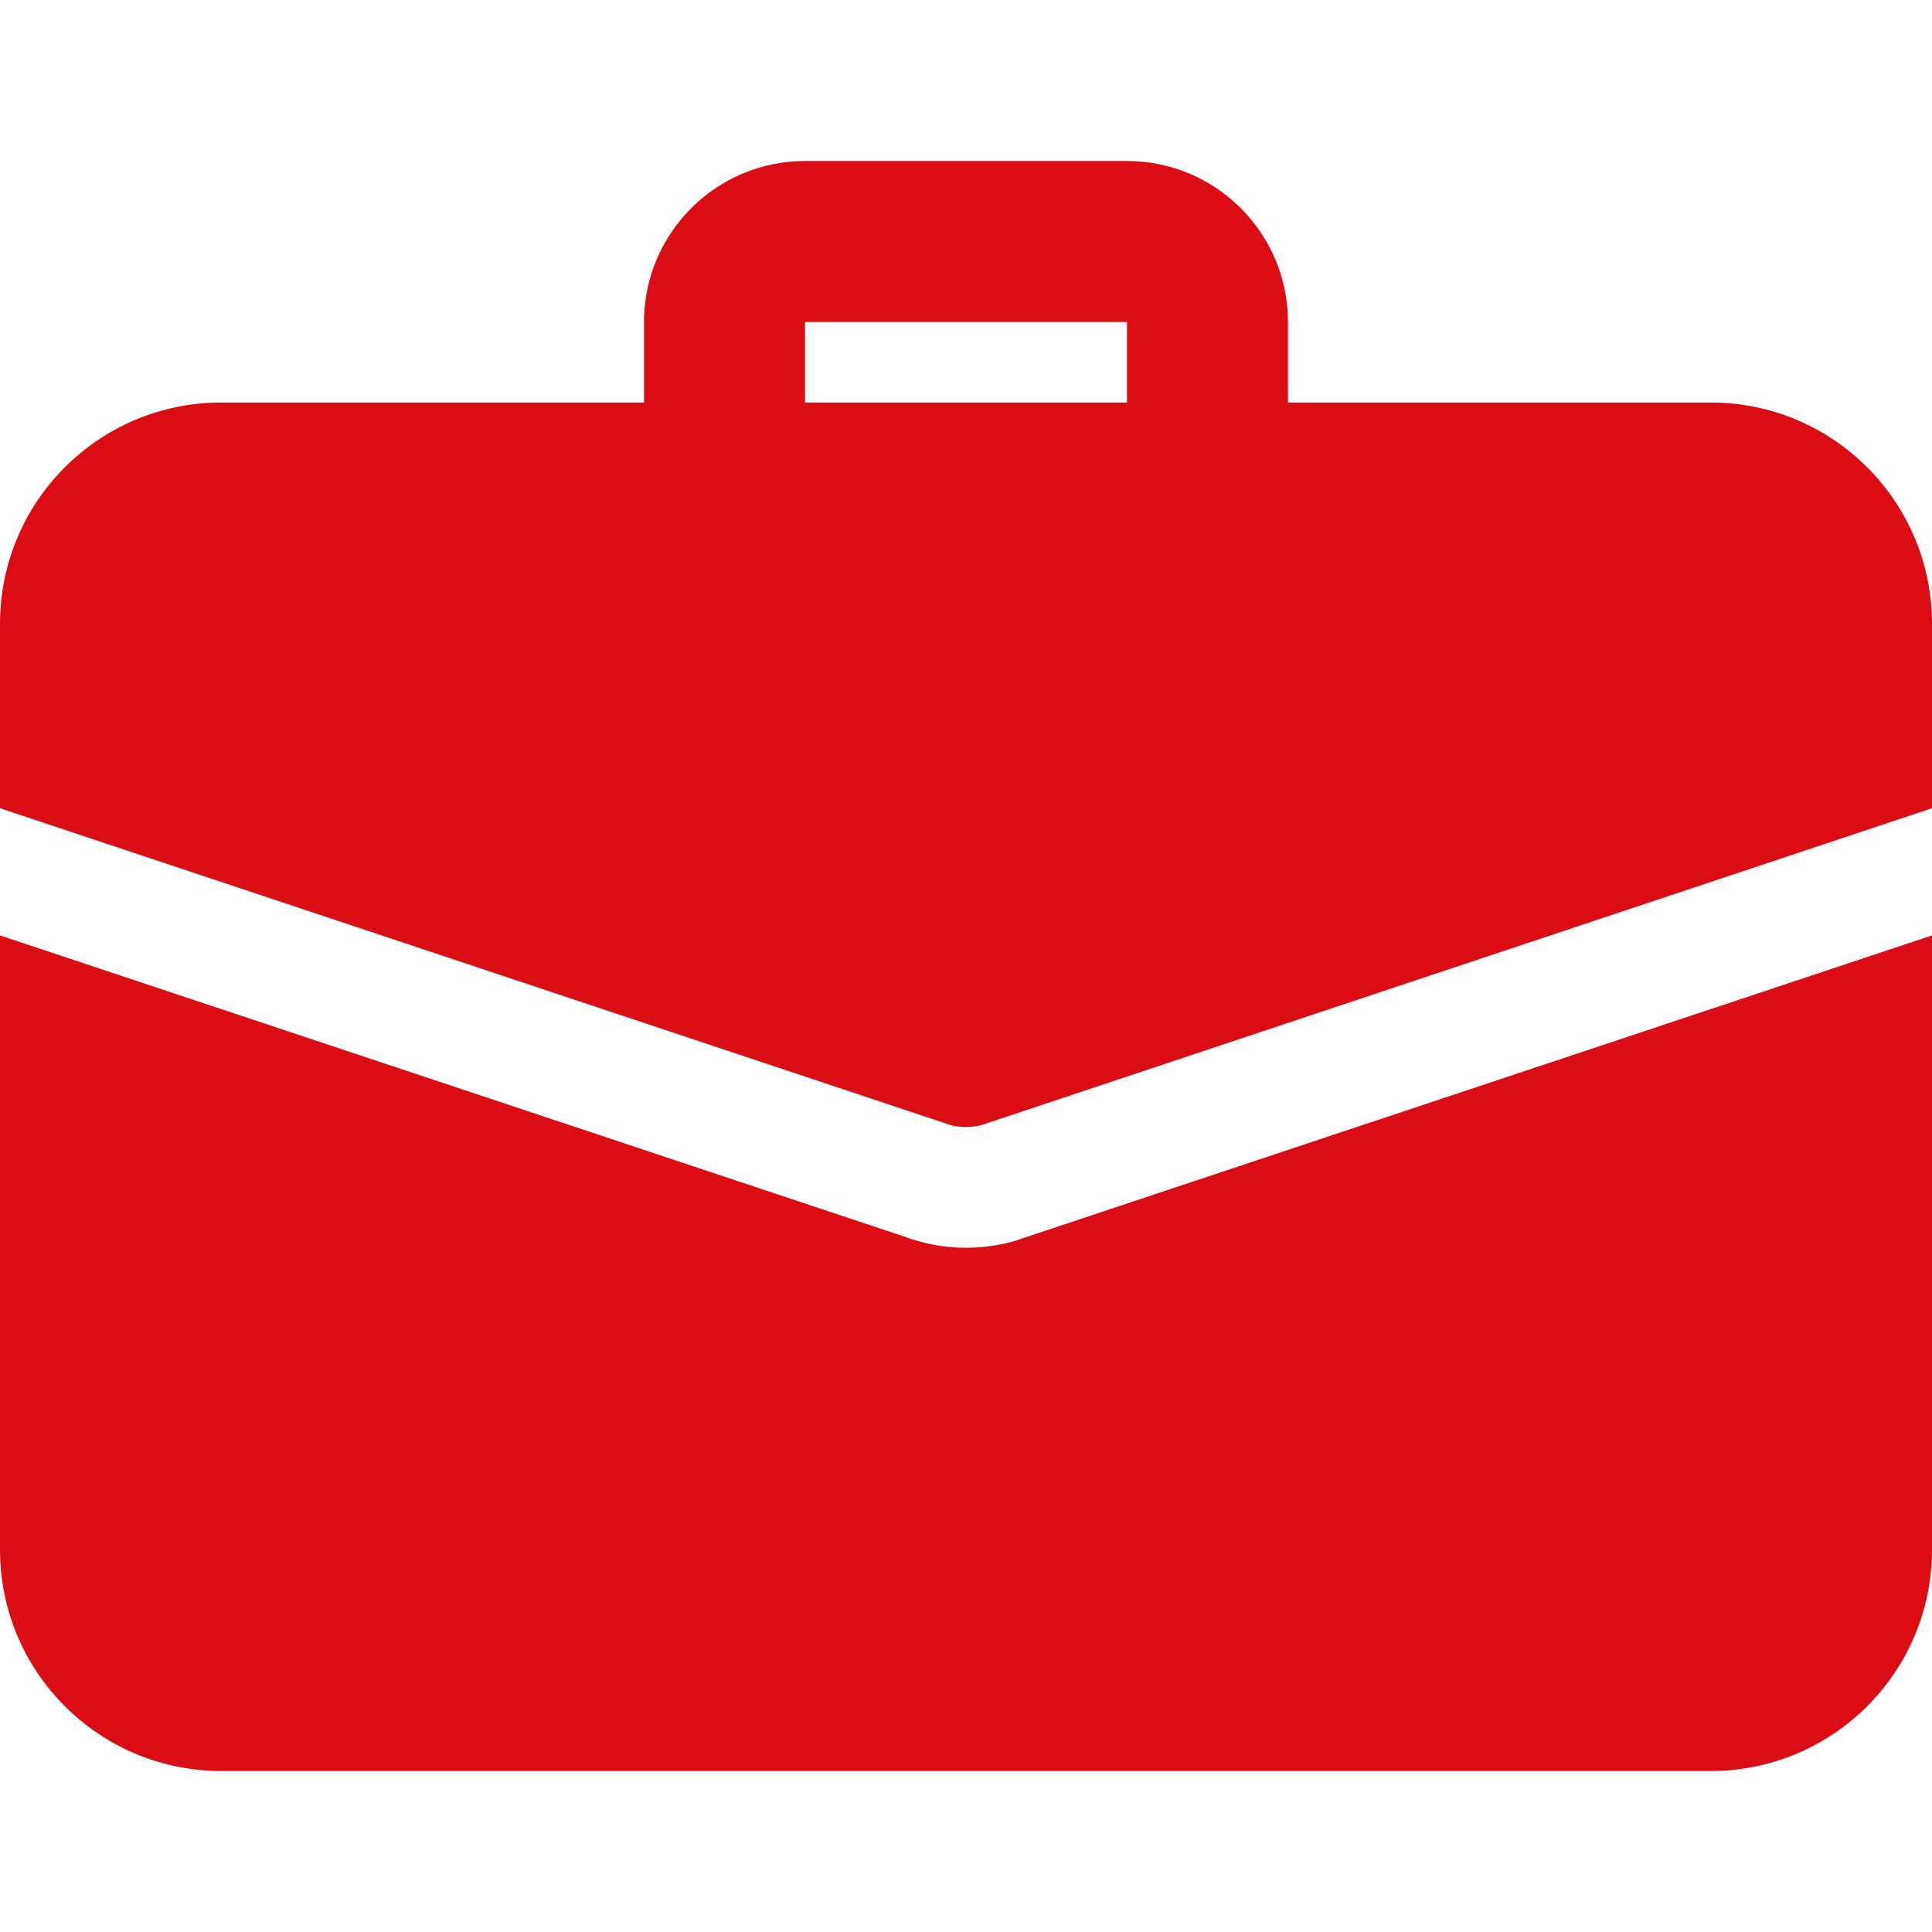
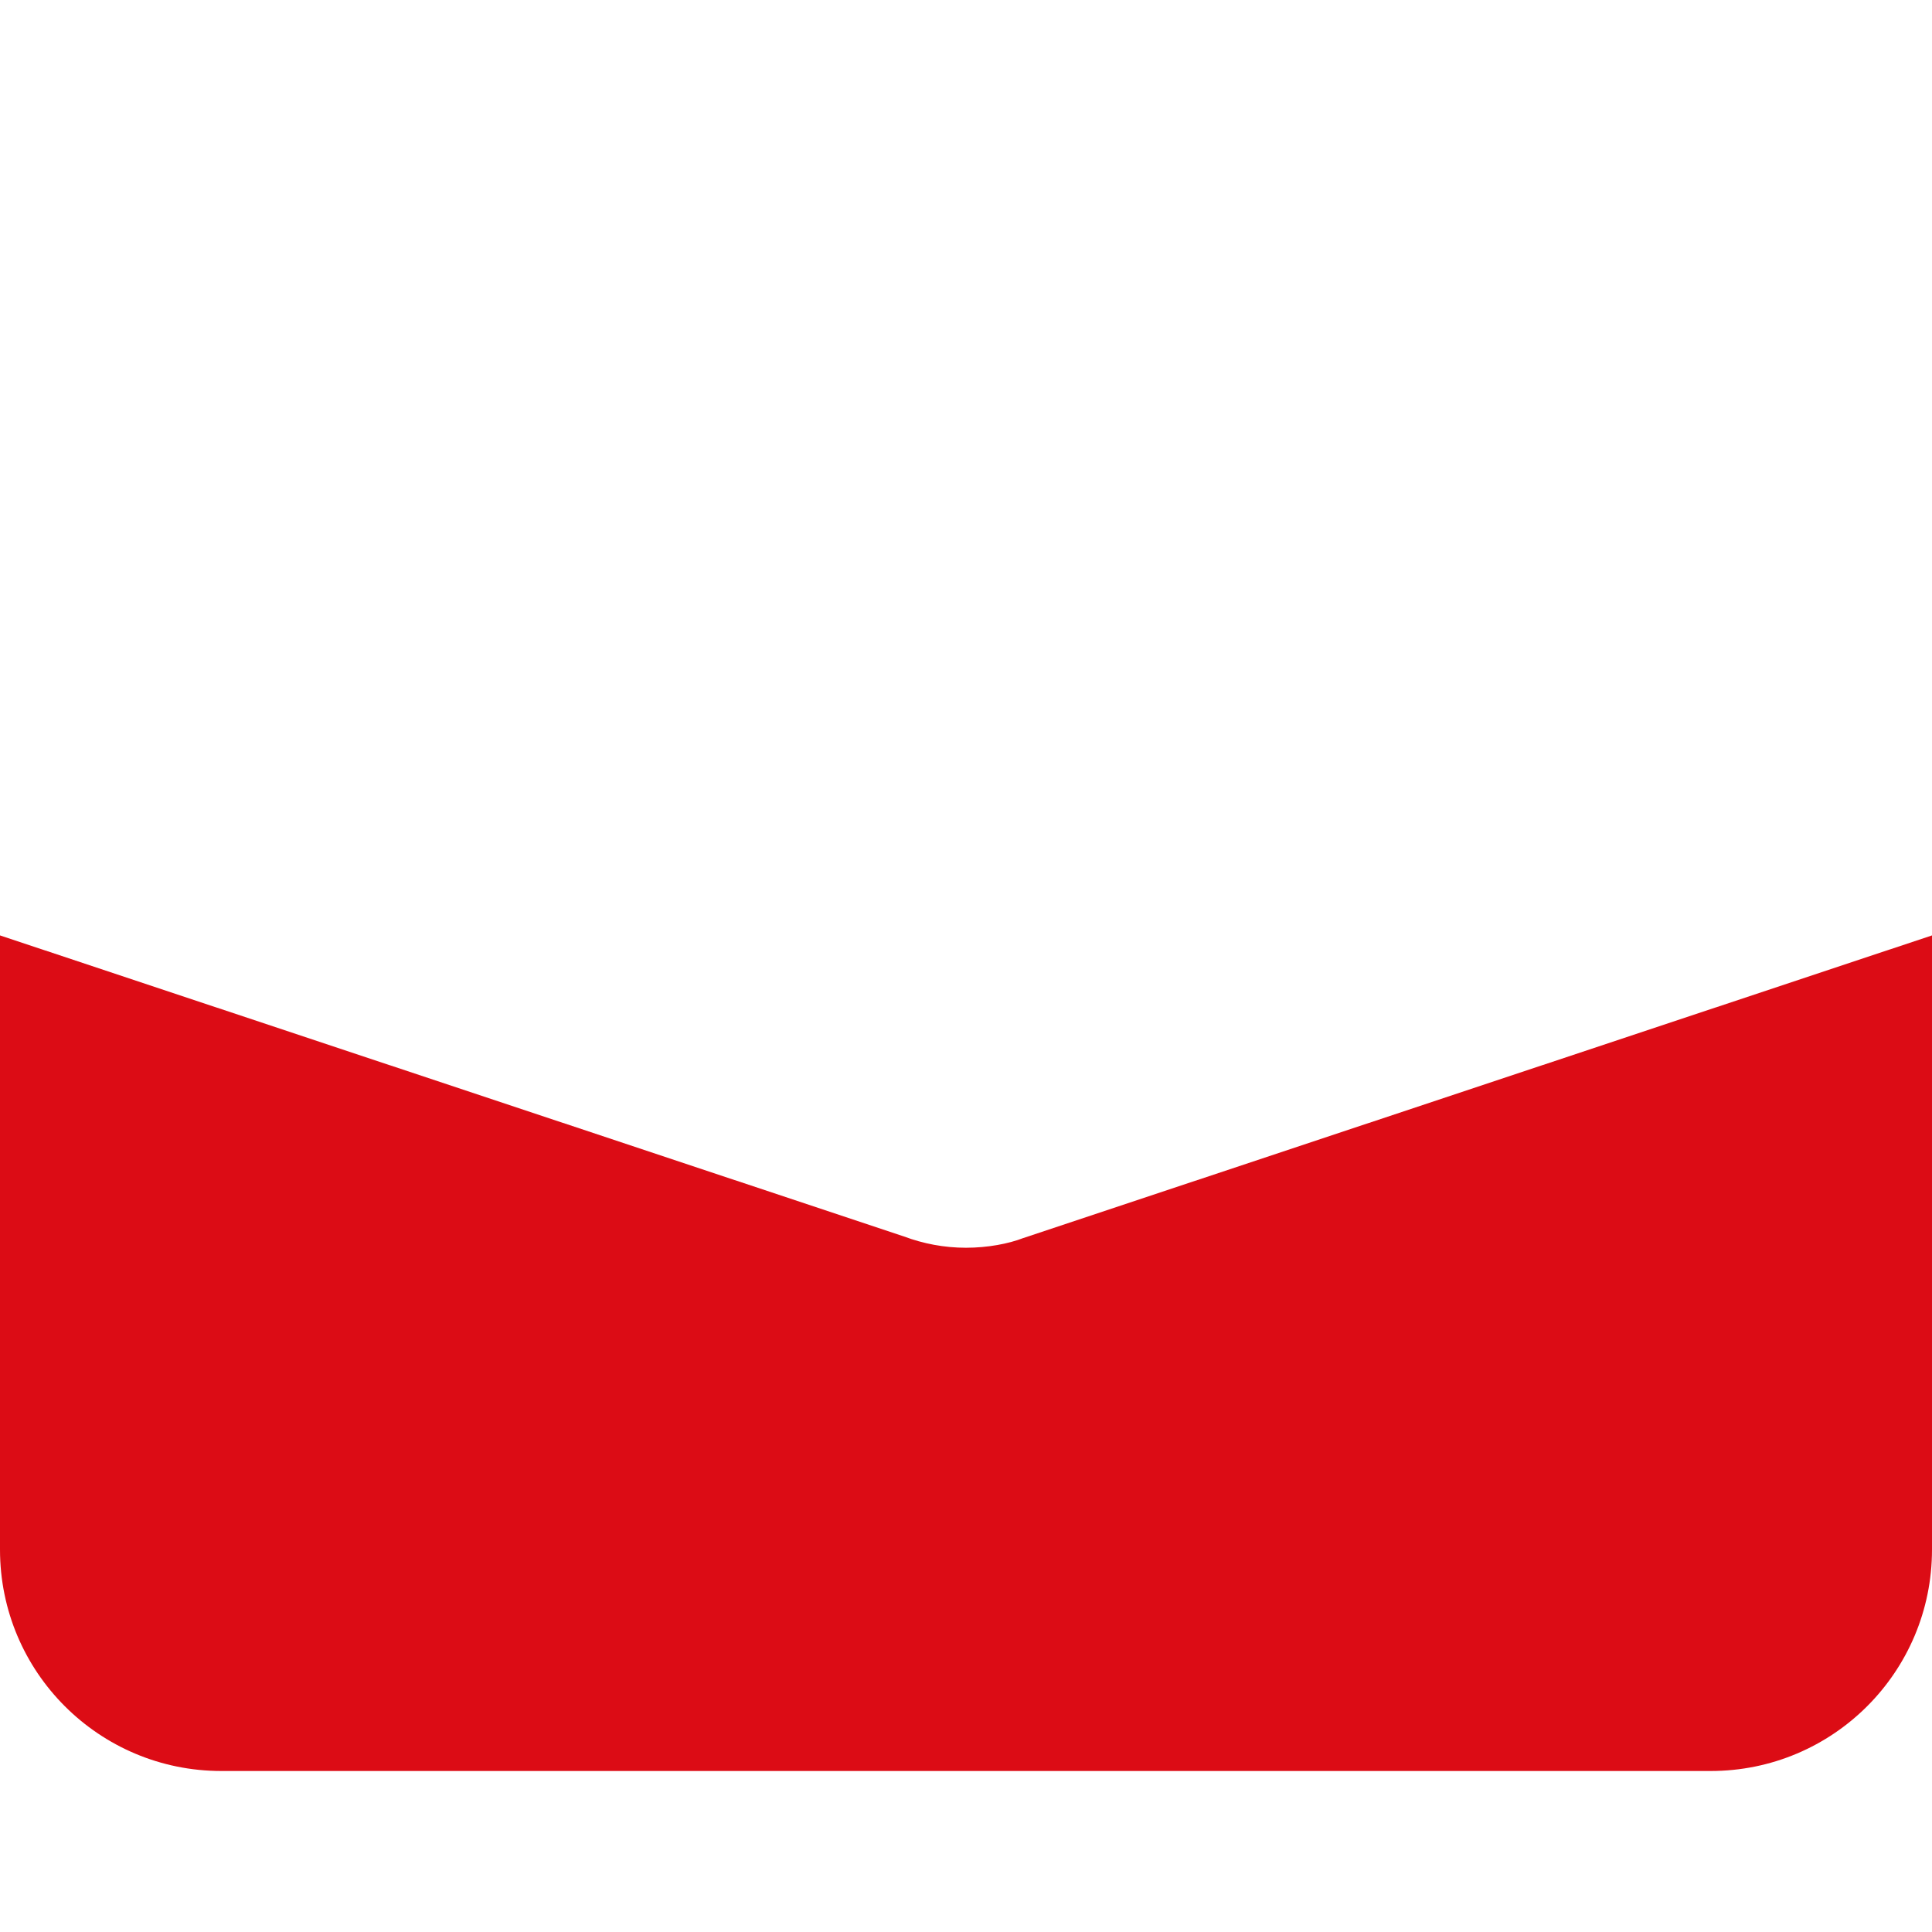
<svg xmlns="http://www.w3.org/2000/svg" id="bold" enable-background="new 0 0 24 24" height="512" viewBox="0 0 24 24" width="512">
-   <path d="m15 6.5c-.552 0-1-.448-1-1v-1.5h-4v1.5c0 .552-.448 1-1 1s-1-.448-1-1v-1.5c0-1.103.897-2 2-2h4c1.103 0 2 .897 2 2v1.5c0 .552-.448 1-1 1z" fill="#dc0c15" opacity="1" original-fill="#000000" />
  <path d="m12.71 15.38c-.18.07-.44.12-.71.12s-.53-.05-.77-.14l-11.23-3.74v7.63c0 1.52 1.23 2.75 2.75 2.75h18.5c1.52 0 2.75-1.23 2.75-2.75v-7.63z" fill="#dc0c15" opacity="1" original-fill="#000000" />
-   <path d="m24 7.75v2.29l-11.76 3.92c-.08.03-.16.04-.24.04s-.16-.01-.24-.04l-11.76-3.92v-2.29c0-1.52 1.23-2.75 2.75-2.75h18.5c1.52 0 2.75 1.23 2.75 2.75z" fill="#dc0c15" opacity="1" original-fill="#000000" />
</svg>